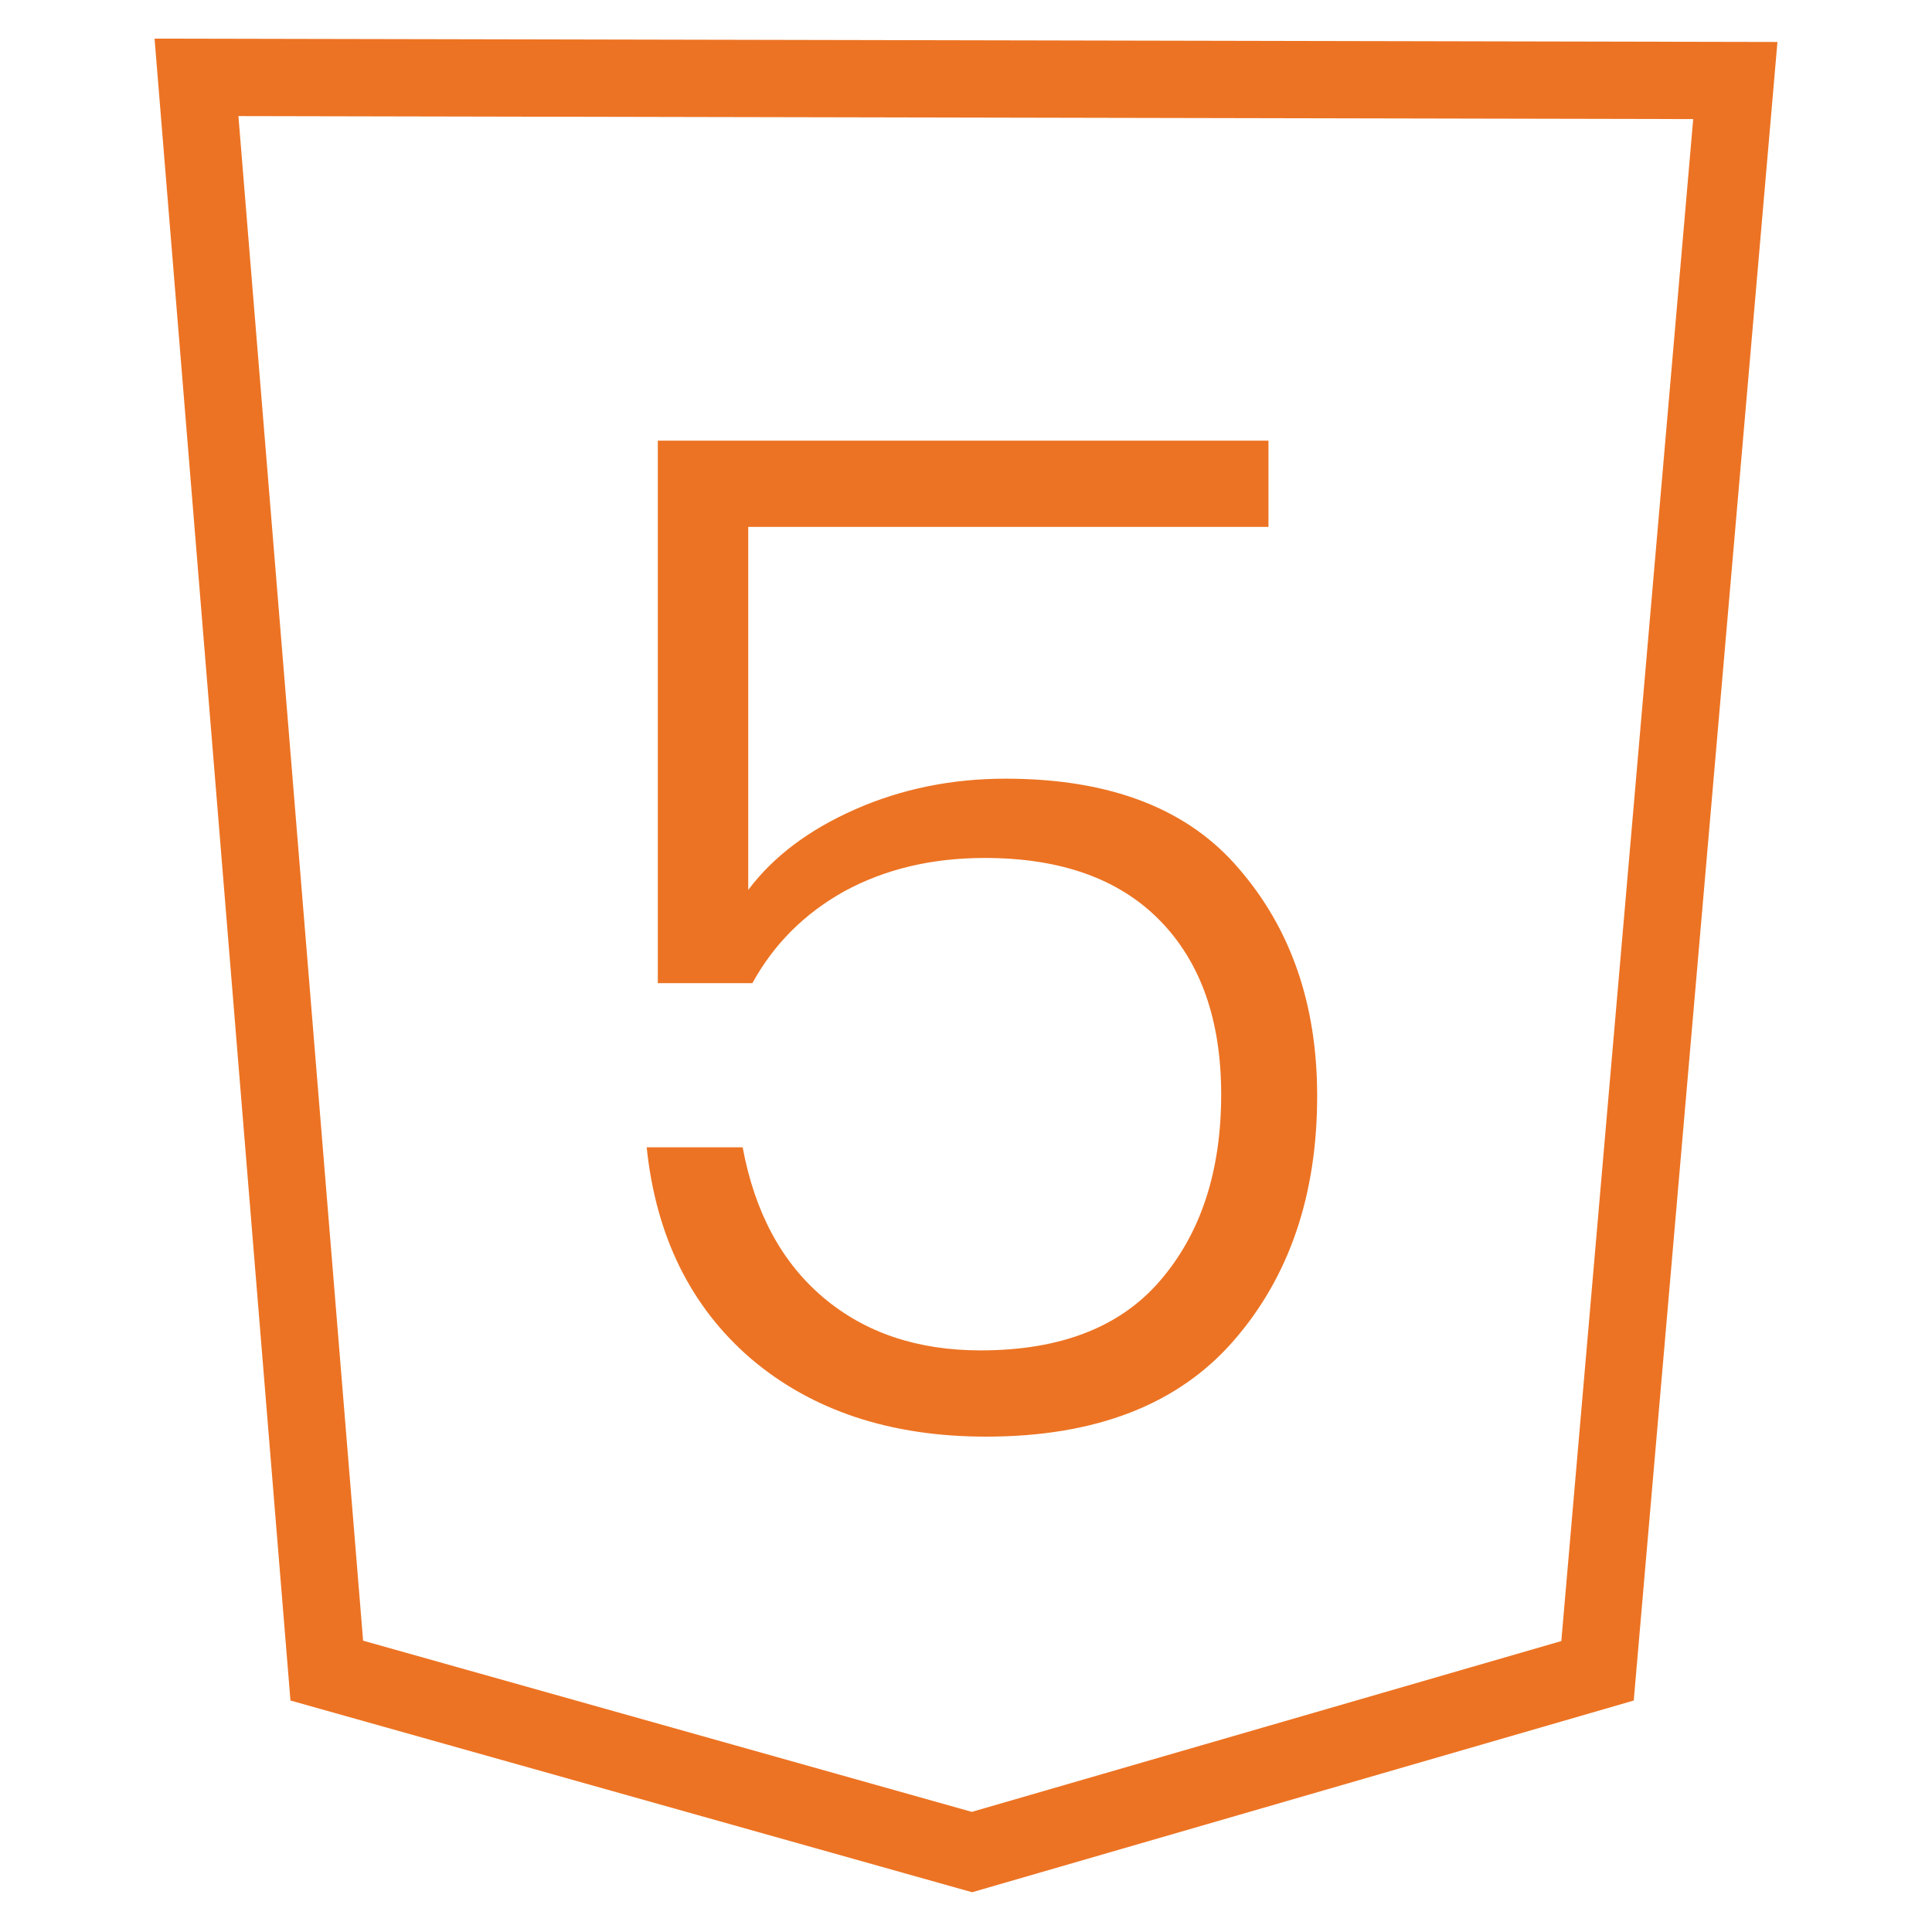
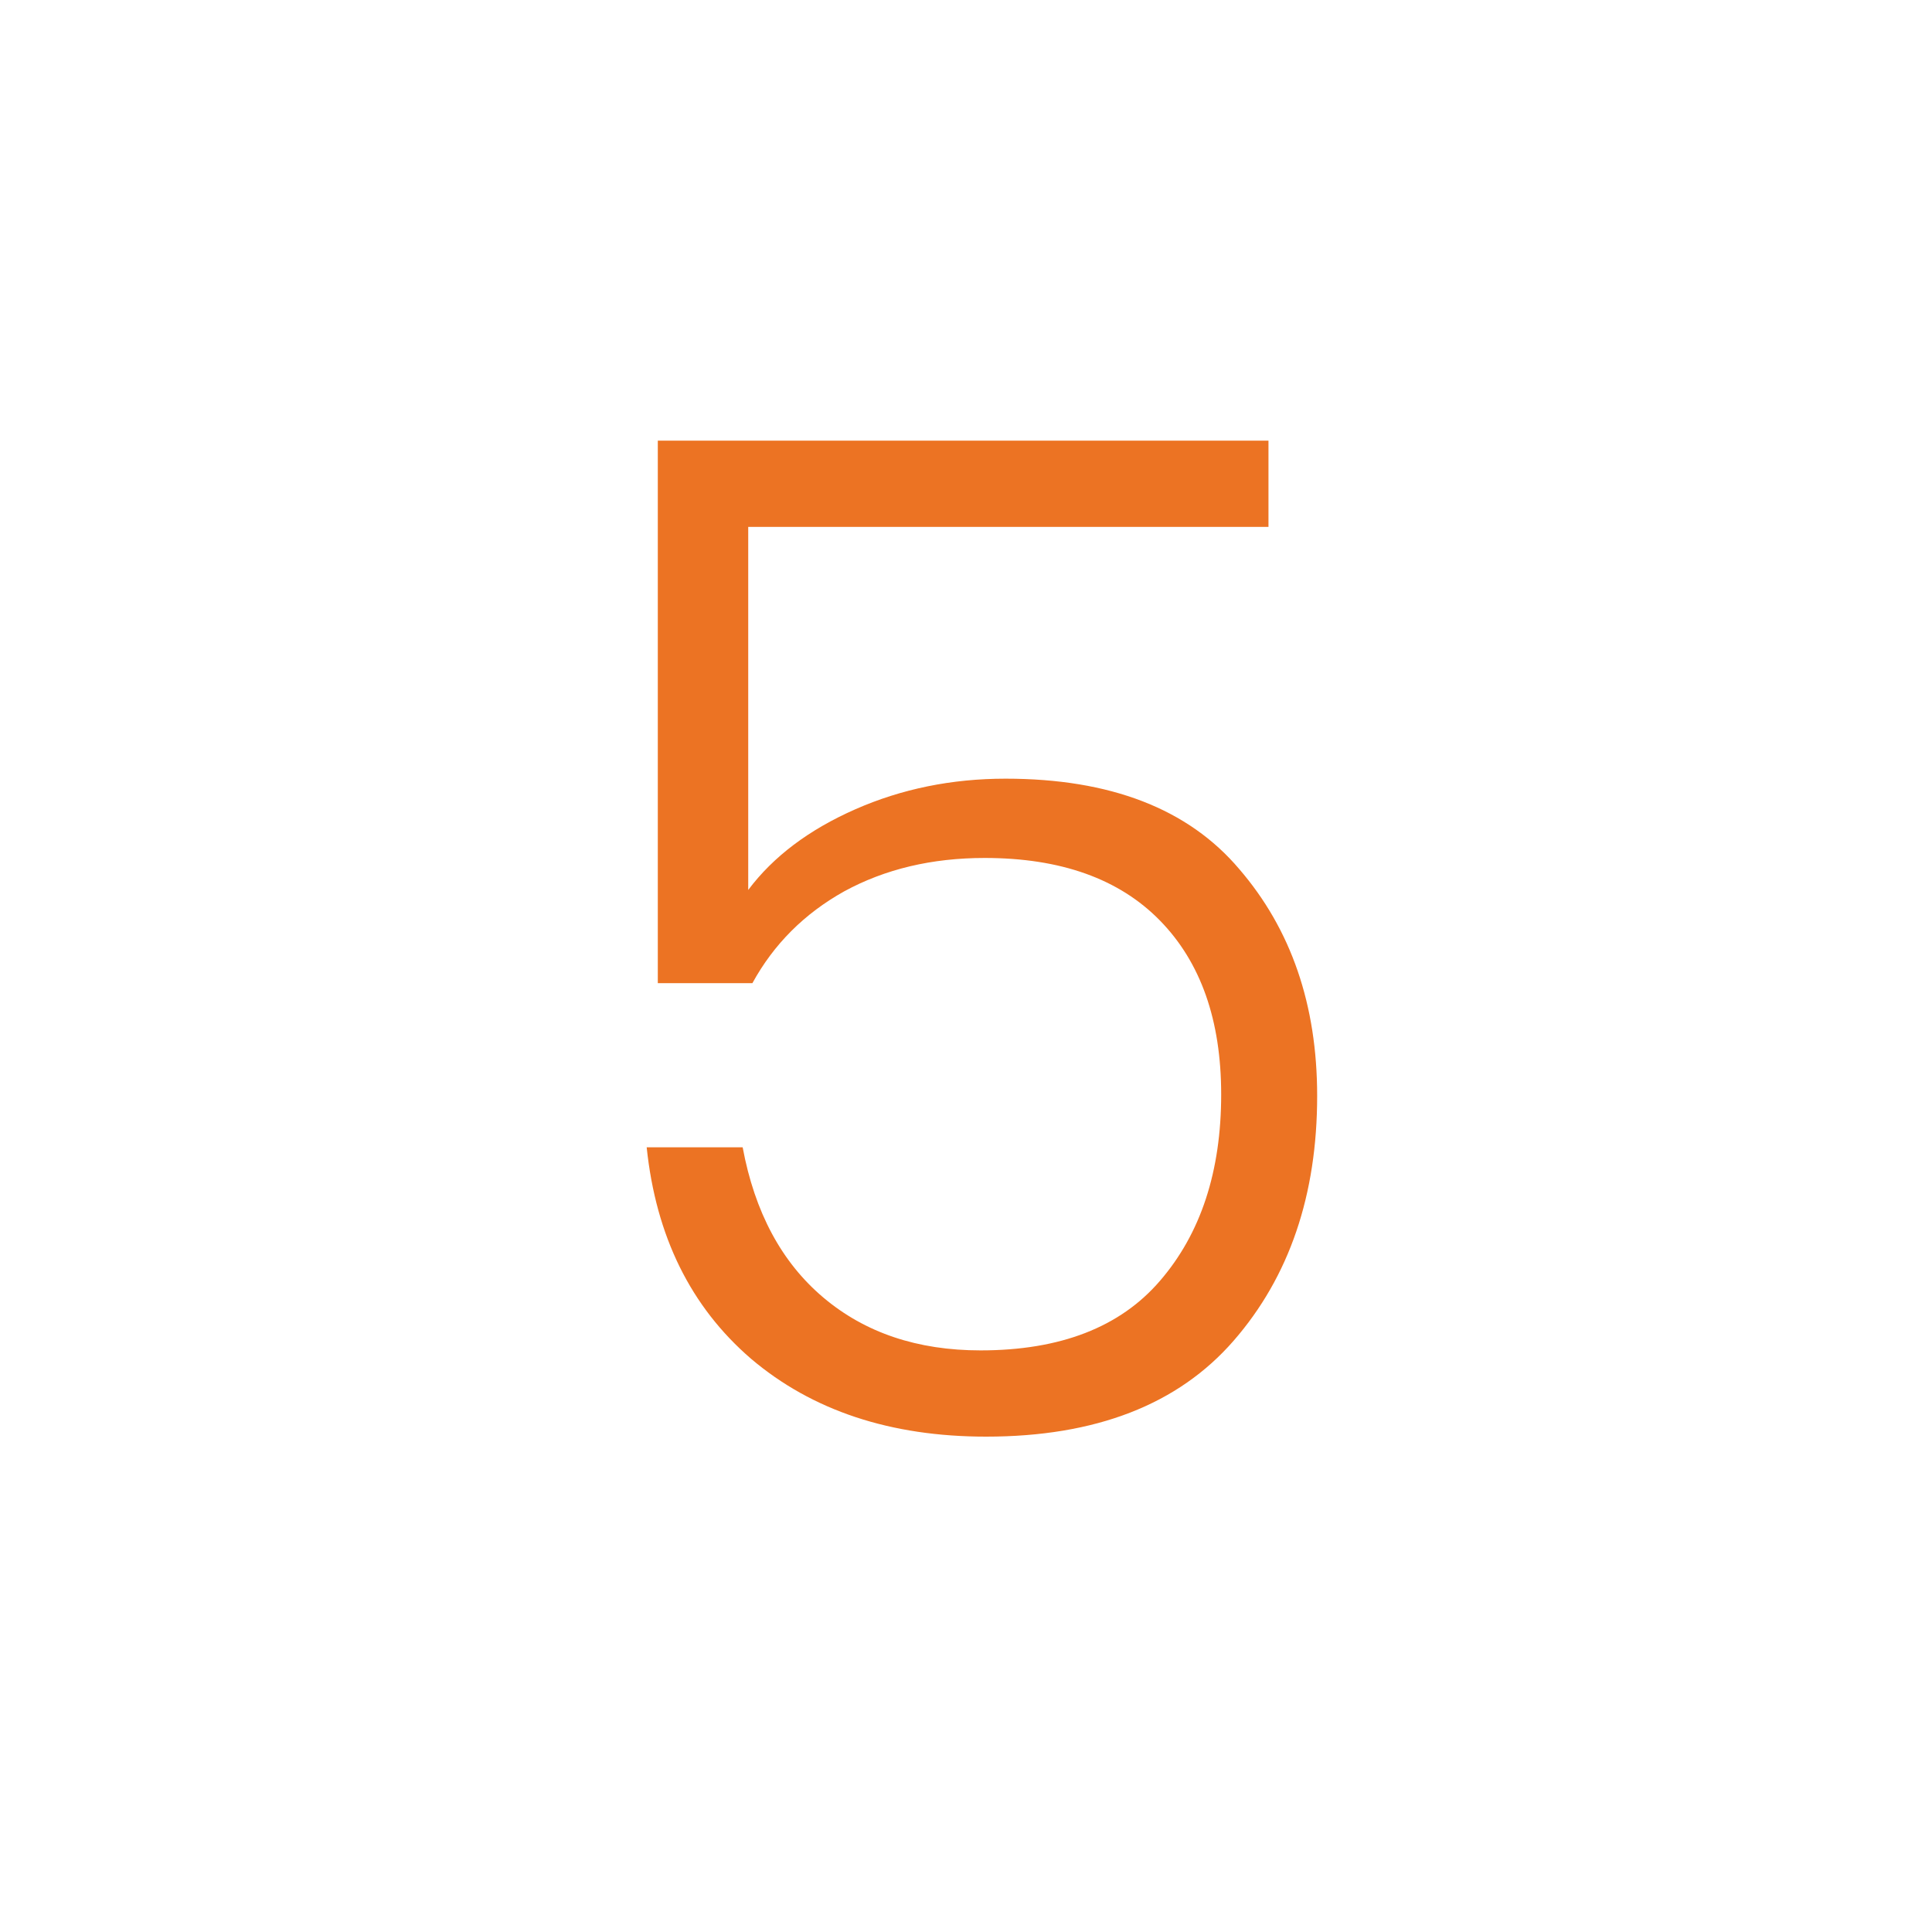
<svg xmlns="http://www.w3.org/2000/svg" width="50" height="50" viewBox="0 0 50 50" fill="none">
-   <path d="M25.154 47.931L8.457 43.235L5.085 2.002L44.91 2.084L41.344 43.24L25.154 47.931Z" stroke="#EC7323" stroke-width="2" />
  <path d="M32.828 13.636H19.364V23.032C20.012 22.168 20.936 21.472 22.136 20.944C23.336 20.416 24.632 20.152 26.024 20.152C28.736 20.152 30.752 20.932 32.072 22.492C33.416 24.052 34.088 26.008 34.088 28.36C34.088 30.928 33.368 33.04 31.928 34.696C30.488 36.352 28.352 37.18 25.52 37.18C23.048 37.18 21.02 36.508 19.436 35.164C17.876 33.82 16.976 31.996 16.736 29.692H19.22C19.532 31.372 20.228 32.668 21.308 33.58C22.388 34.492 23.744 34.948 25.376 34.948C27.44 34.948 28.988 34.348 30.02 33.148C31.076 31.924 31.604 30.316 31.604 28.324C31.604 26.404 31.076 24.904 30.02 23.824C28.964 22.744 27.452 22.204 25.484 22.204C24.116 22.204 22.904 22.492 21.848 23.068C20.816 23.644 20.024 24.436 19.472 25.444H17.024V11.404H32.828V13.636Z" fill="#EC7323" />
</svg>